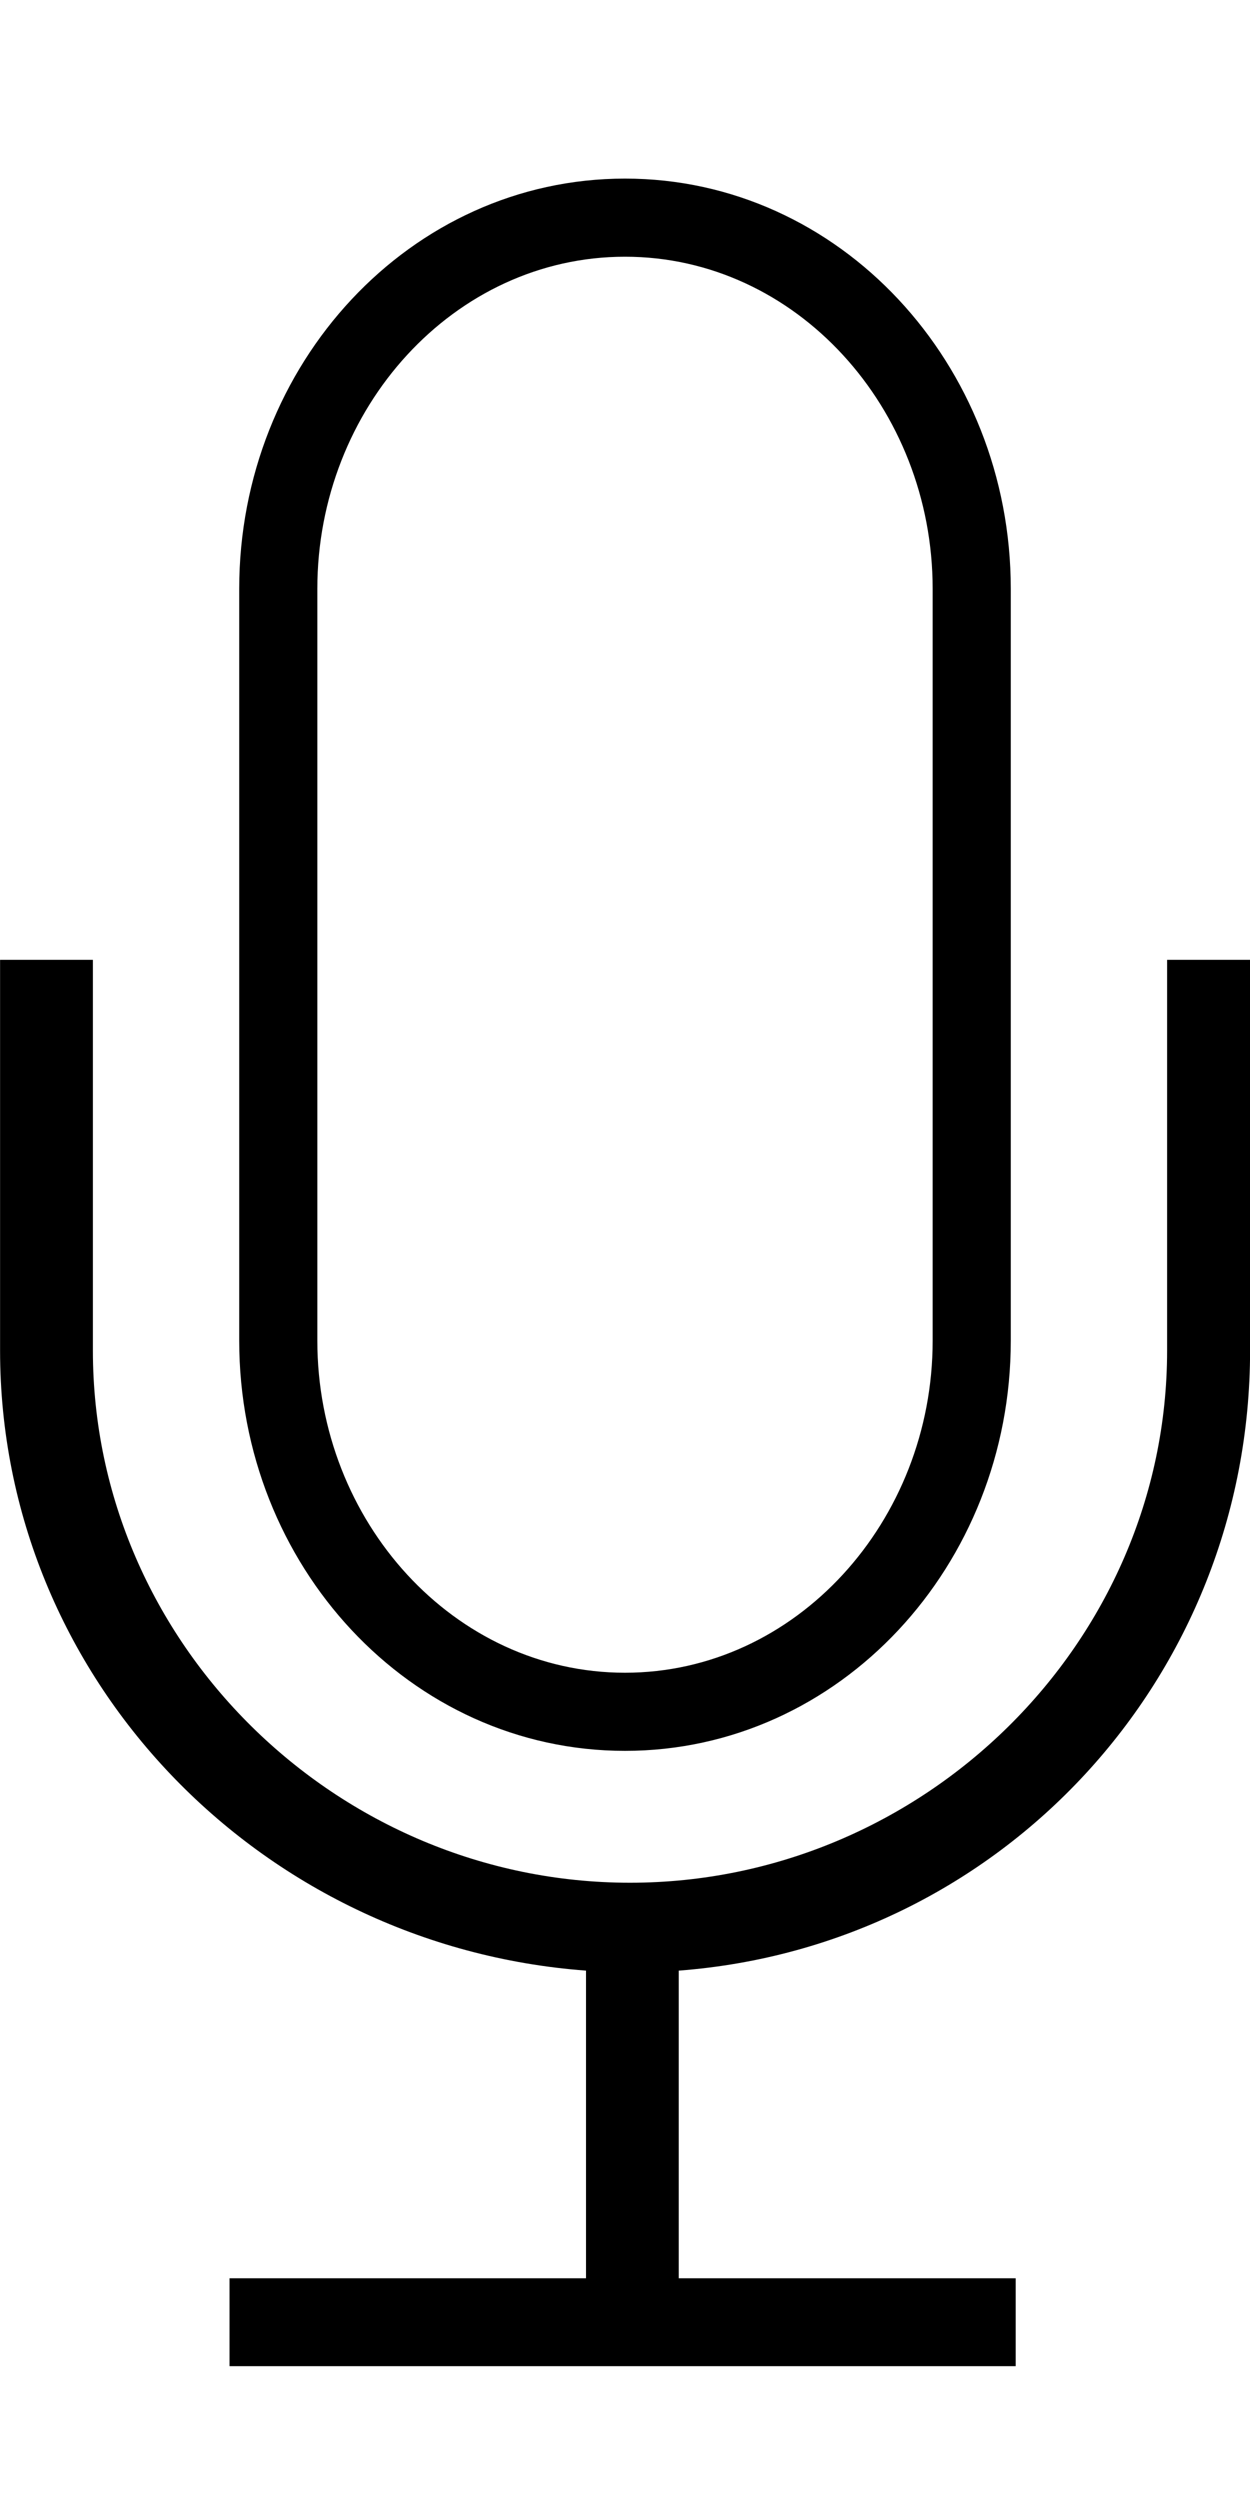
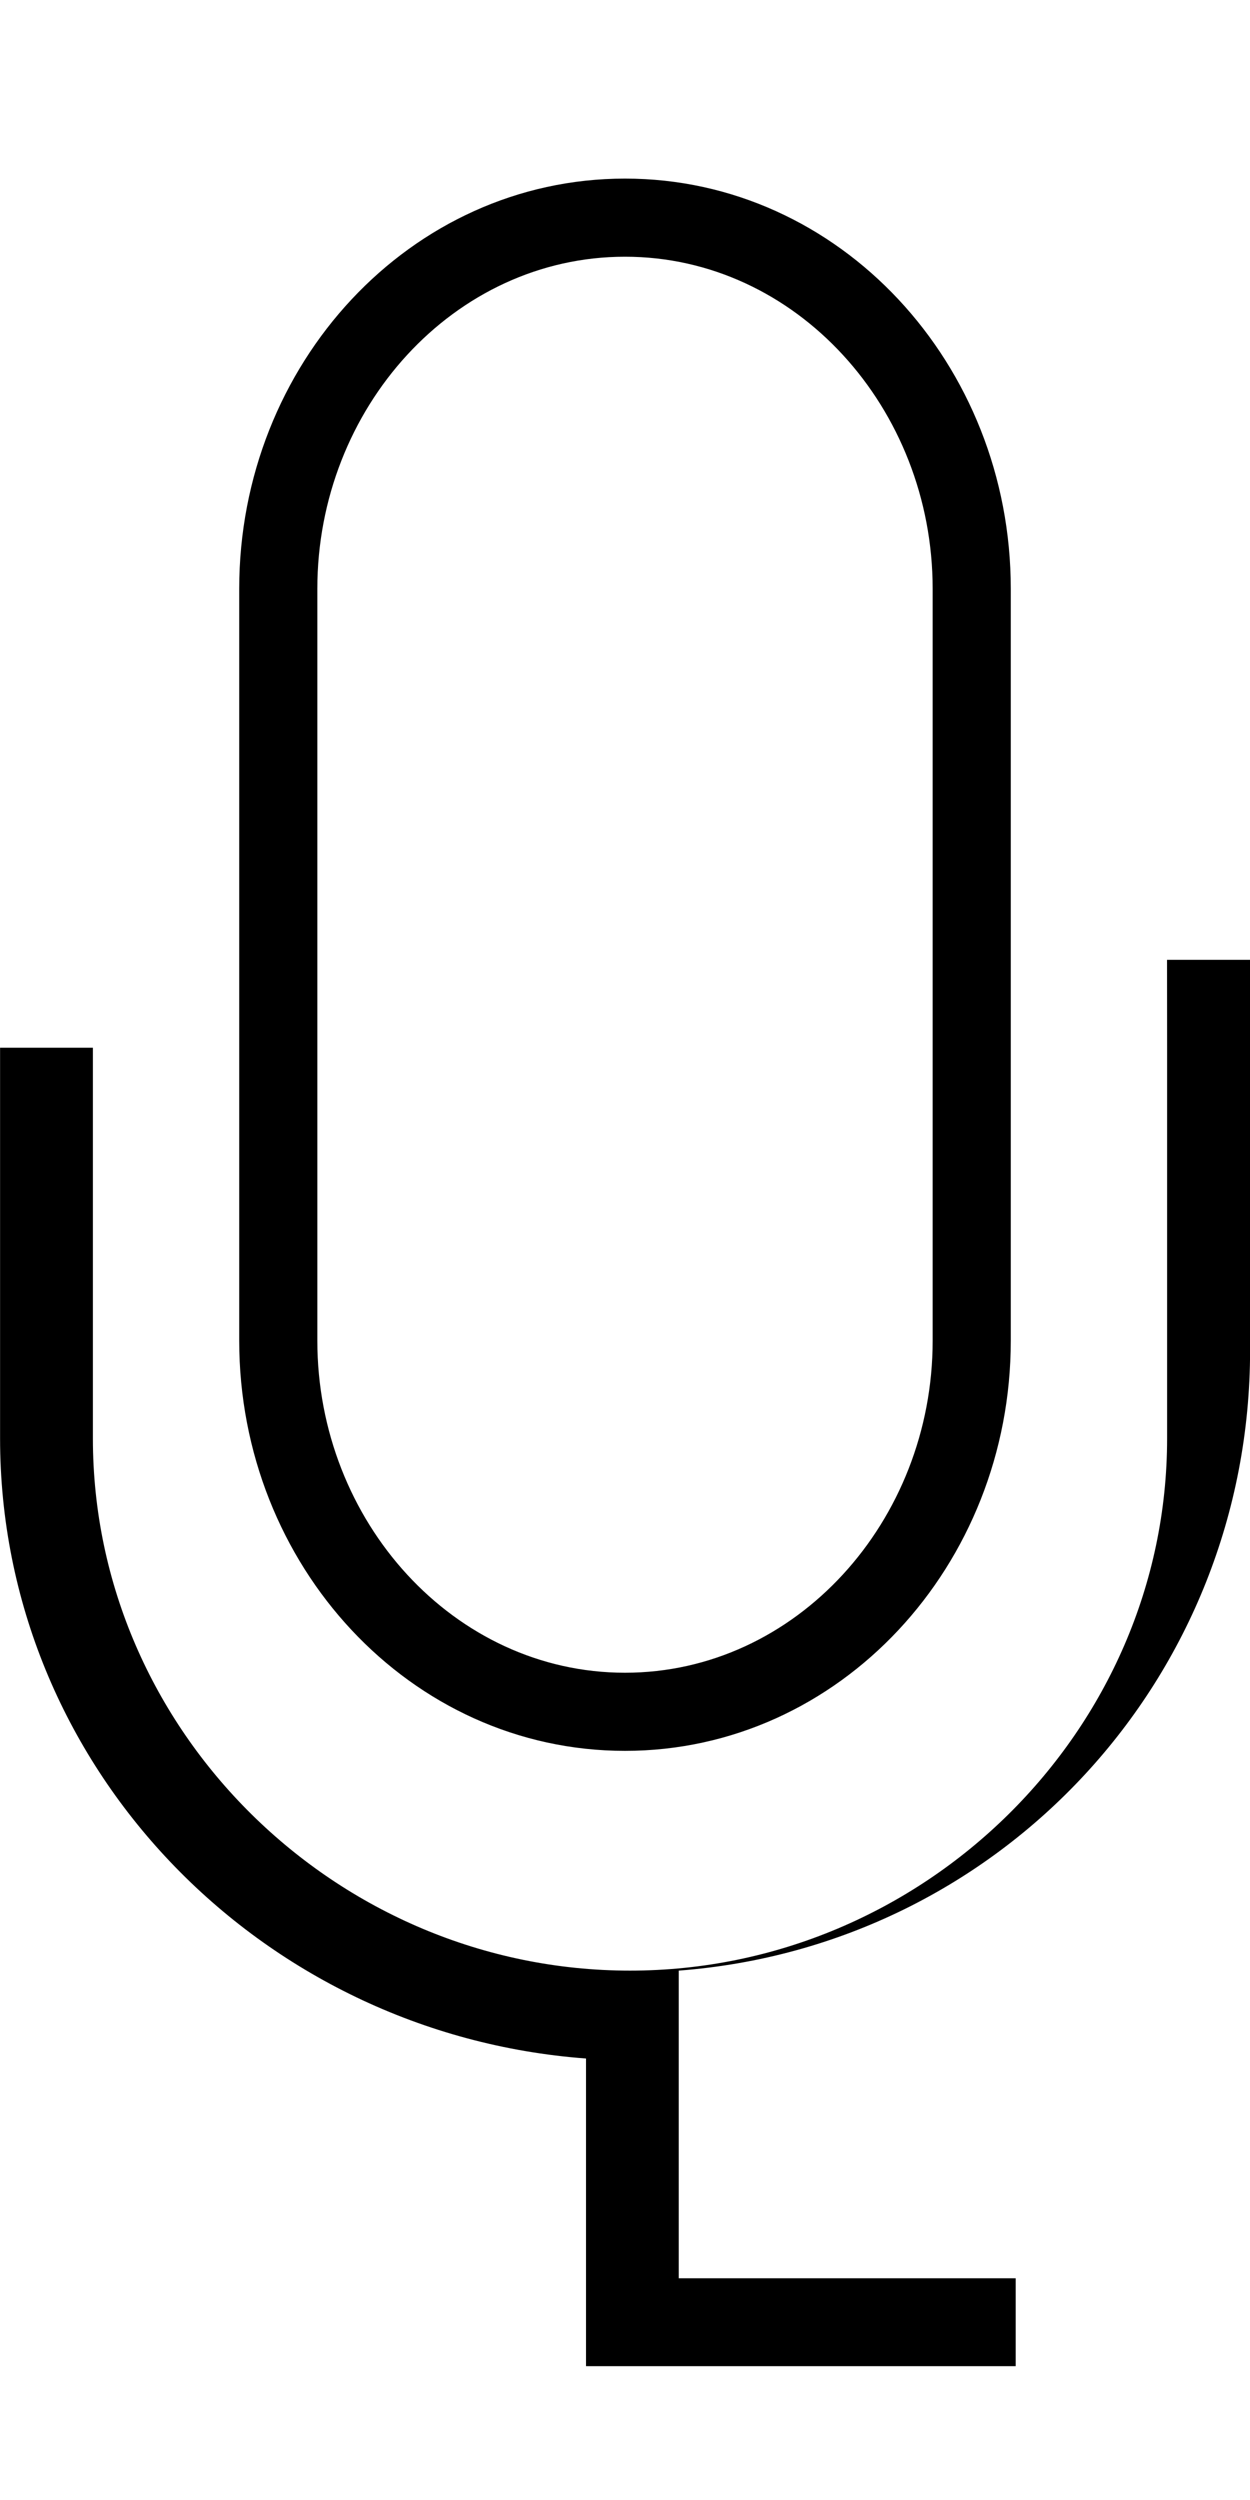
<svg xmlns="http://www.w3.org/2000/svg" version="1.1" width="16" height="32" viewBox="0 0 16 32">
  <title>ios7-mic-outline</title>
-   <path d="M8 2.286c2.75 0 4.938 2.375 4.938 5.25v9.625c0 2.875-2.188 5.25-4.938 5.25s-4.938-2.375-4.938-5.25v-9.625c0-2.875 2.188-5.25 4.938-5.25zM11.938 17.161v-9.625c0-2.313-1.75-4.25-3.938-4.25s-3.938 1.938-3.938 4.25v9.625c0 2.313 1.75 4.25 3.938 4.25s3.938-1.938 3.938-4.25zM14.938 12.286h1.063v5c0 4.188-3.188 7.625-7.313 7.938v3.938h4.313v1.125h-10.063v-1.125h4.563v-3.938c-4.188-0.313-7.5-3.75-7.5-7.938v-5h1.188v5c0 3.75 3.125 6.813 6.875 6.813s6.875-3.063 6.875-6.813v-5z" />
+   <path d="M8 2.286c2.75 0 4.938 2.375 4.938 5.25v9.625c0 2.875-2.188 5.25-4.938 5.25s-4.938-2.375-4.938-5.25v-9.625c0-2.875 2.188-5.25 4.938-5.25zM11.938 17.161v-9.625c0-2.313-1.75-4.25-3.938-4.25s-3.938 1.938-3.938 4.25v9.625c0 2.313 1.75 4.25 3.938 4.25s3.938-1.938 3.938-4.25zM14.938 12.286h1.063v5c0 4.188-3.188 7.625-7.313 7.938v3.938h4.313v1.125h-10.063h4.563v-3.938c-4.188-0.313-7.5-3.75-7.5-7.938v-5h1.188v5c0 3.75 3.125 6.813 6.875 6.813s6.875-3.063 6.875-6.813v-5z" />
</svg>